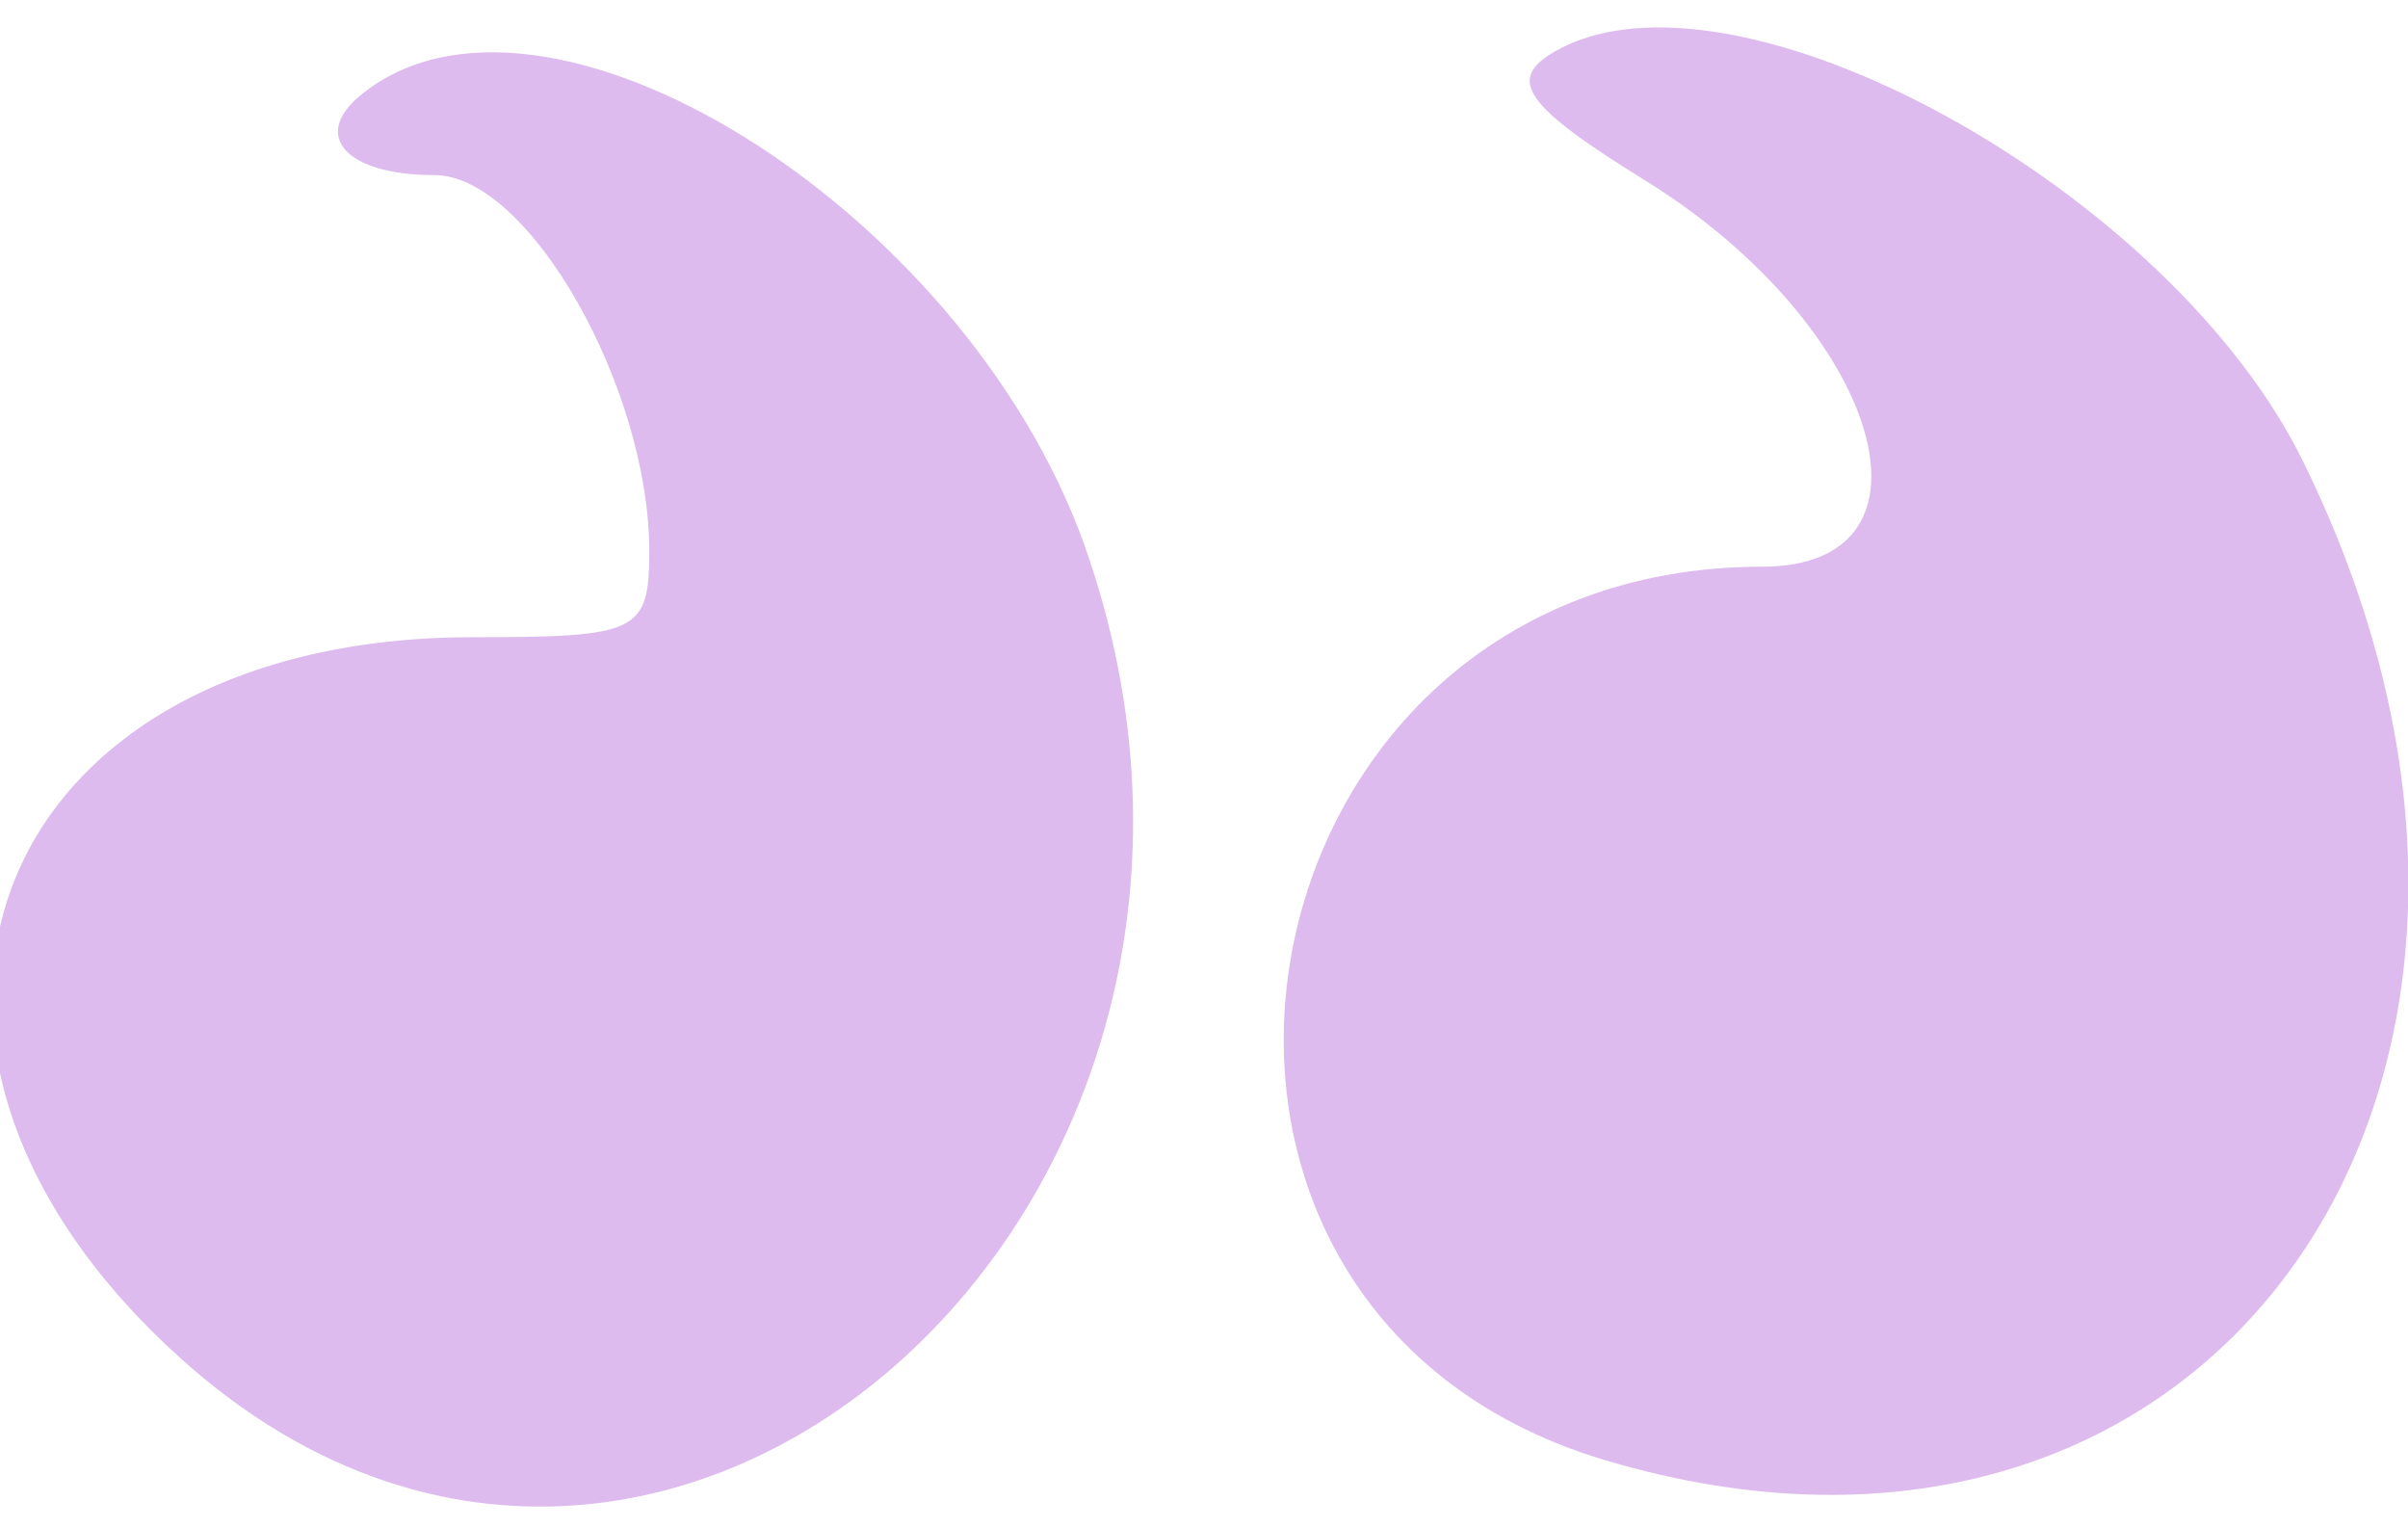
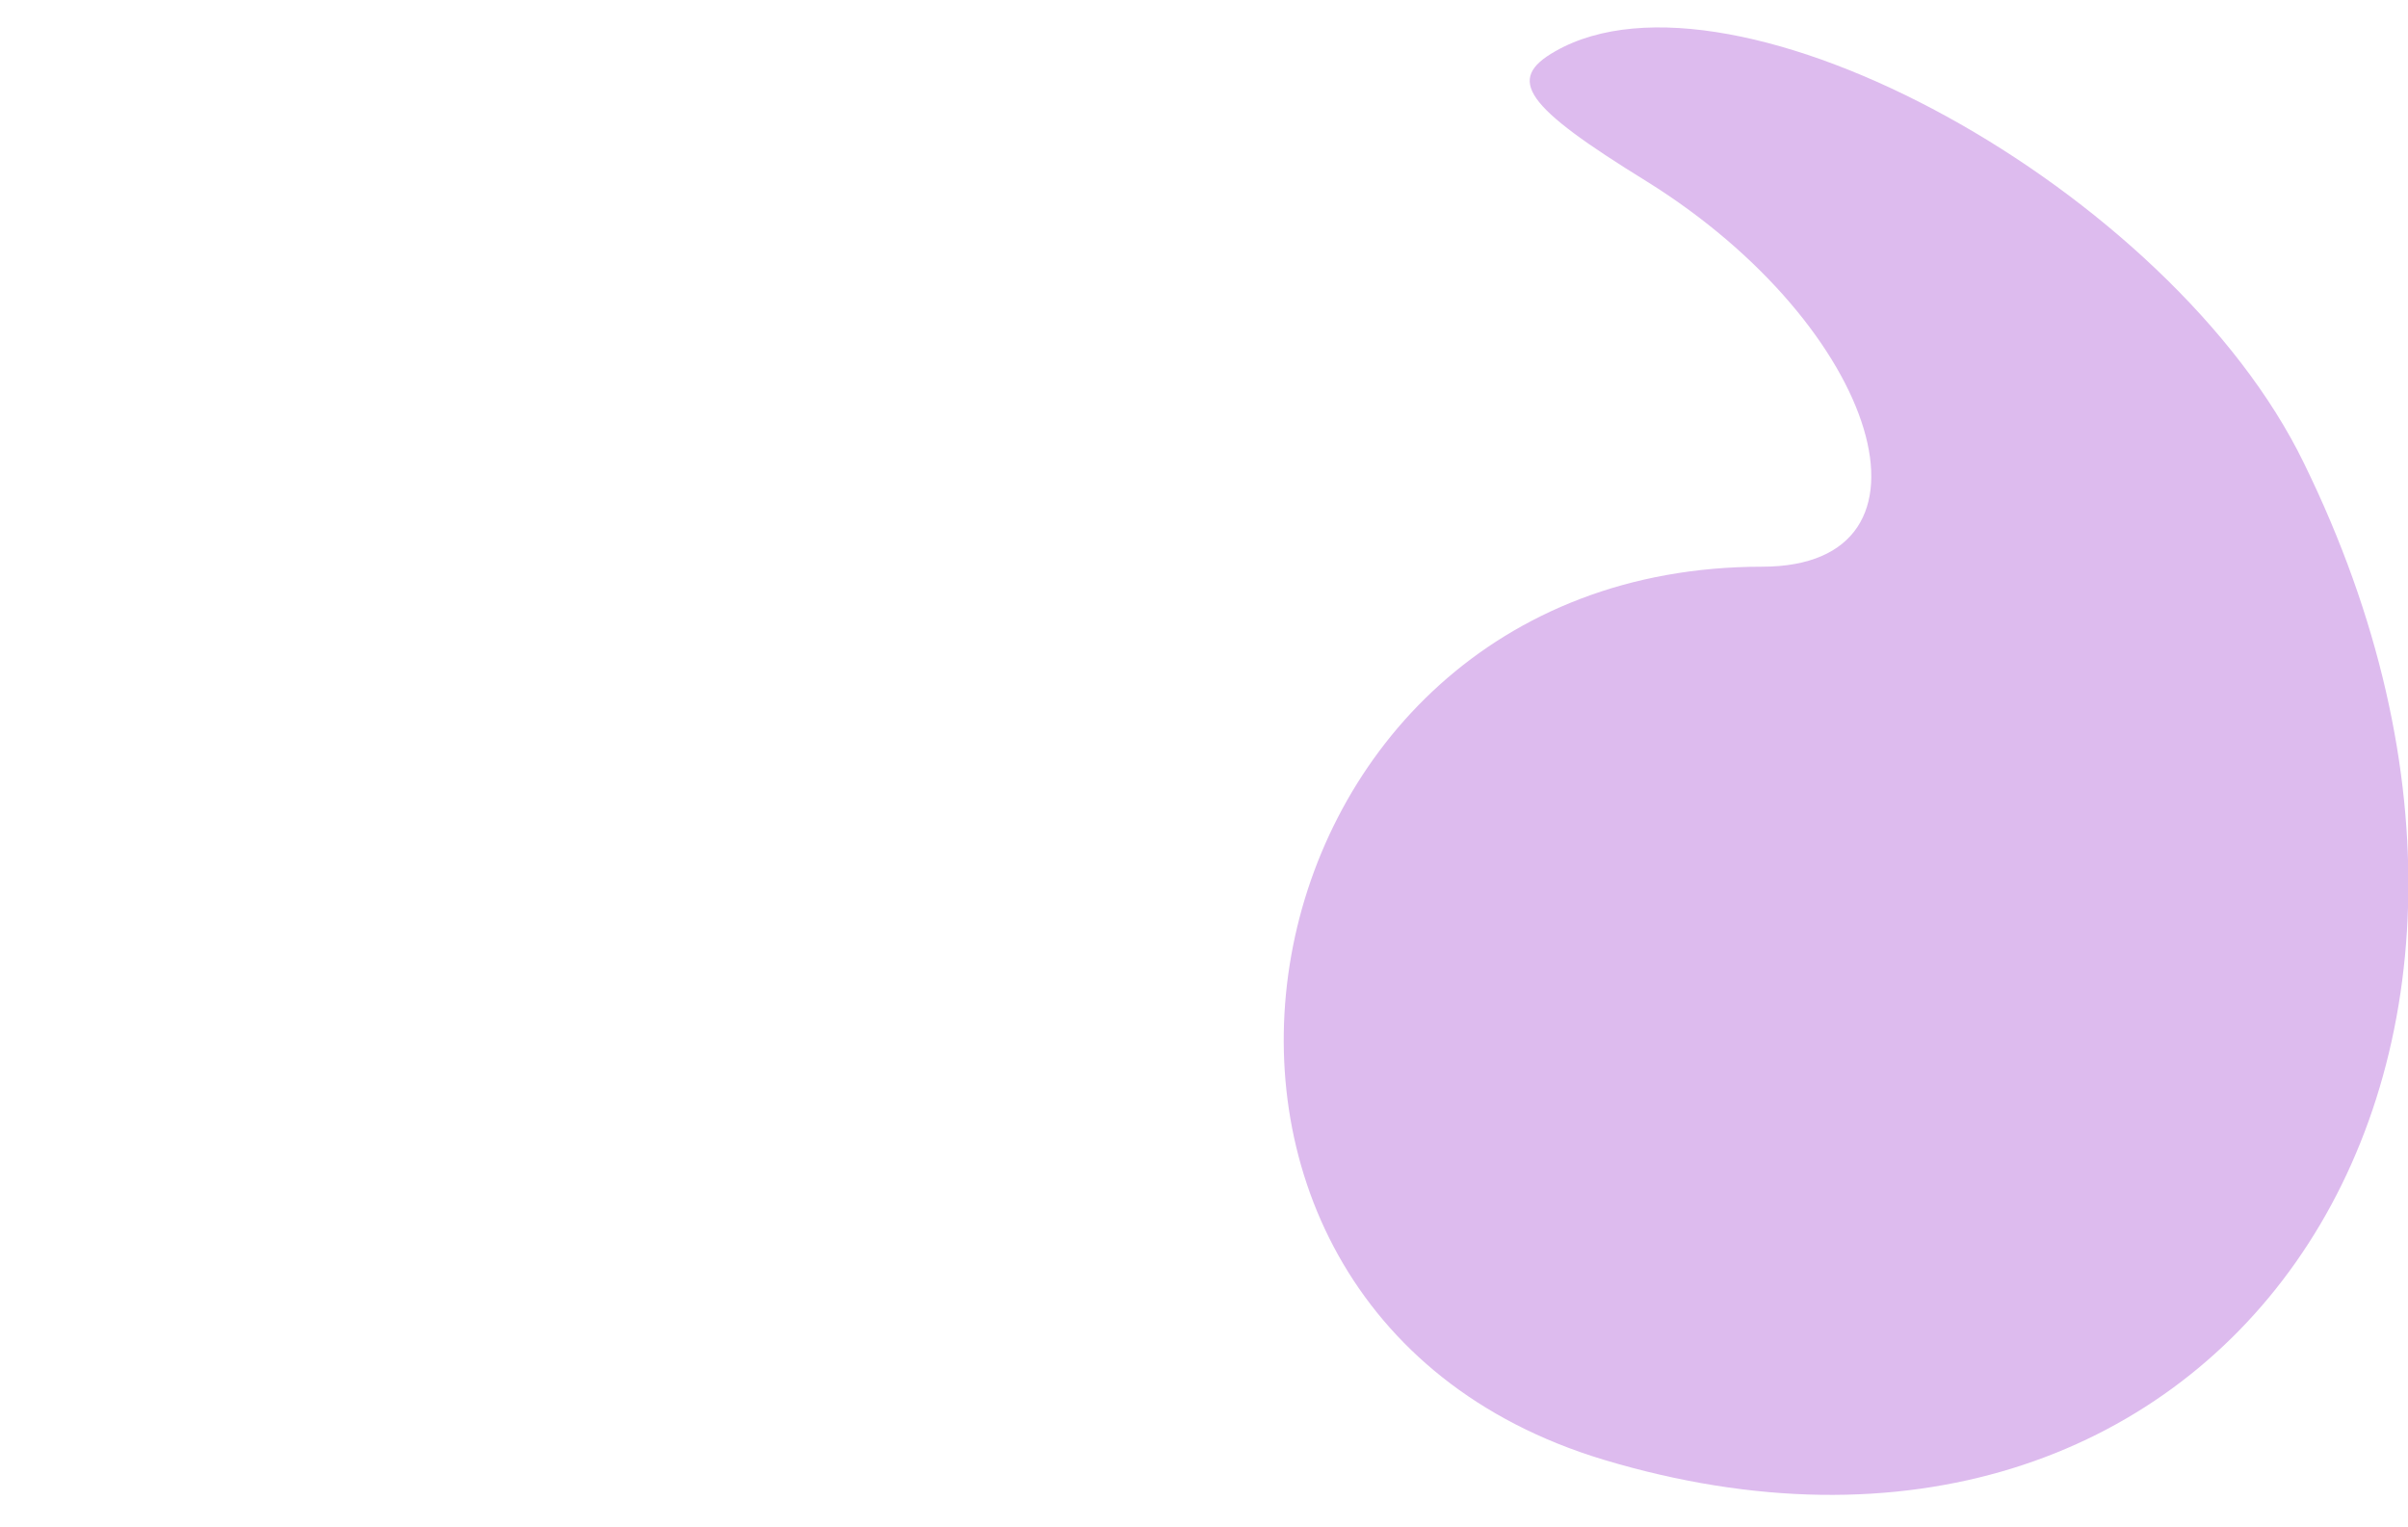
<svg xmlns="http://www.w3.org/2000/svg" width="82" height="52" viewBox="0 0 82 52" fill="none">
-   <path d="M12.28 3.241C10.587 4.627 11.789 5.961 14.792 5.961C18.013 5.961 22.109 13.214 22.109 18.761C22.109 21.534 21.726 21.694 16.102 21.694C-0.006 21.694 -5.739 35.134 5.782 45.907C22.163 61.267 44.987 41.161 36.906 18.494C32.756 7.027 18.45 -1.826 12.28 3.241Z" fill="#ddbbee" />
  <path d="M78.459 15.774C73.927 6.441 59.02 -1.719 52.959 1.747C51.267 2.707 51.922 3.614 56.072 6.174C64.044 11.134 66.501 19.294 60.003 19.294C41.766 19.294 37.288 44.467 54.597 49.694C75.347 55.934 88.779 36.841 78.459 15.774Z" fill="#ddbbee" />
</svg>